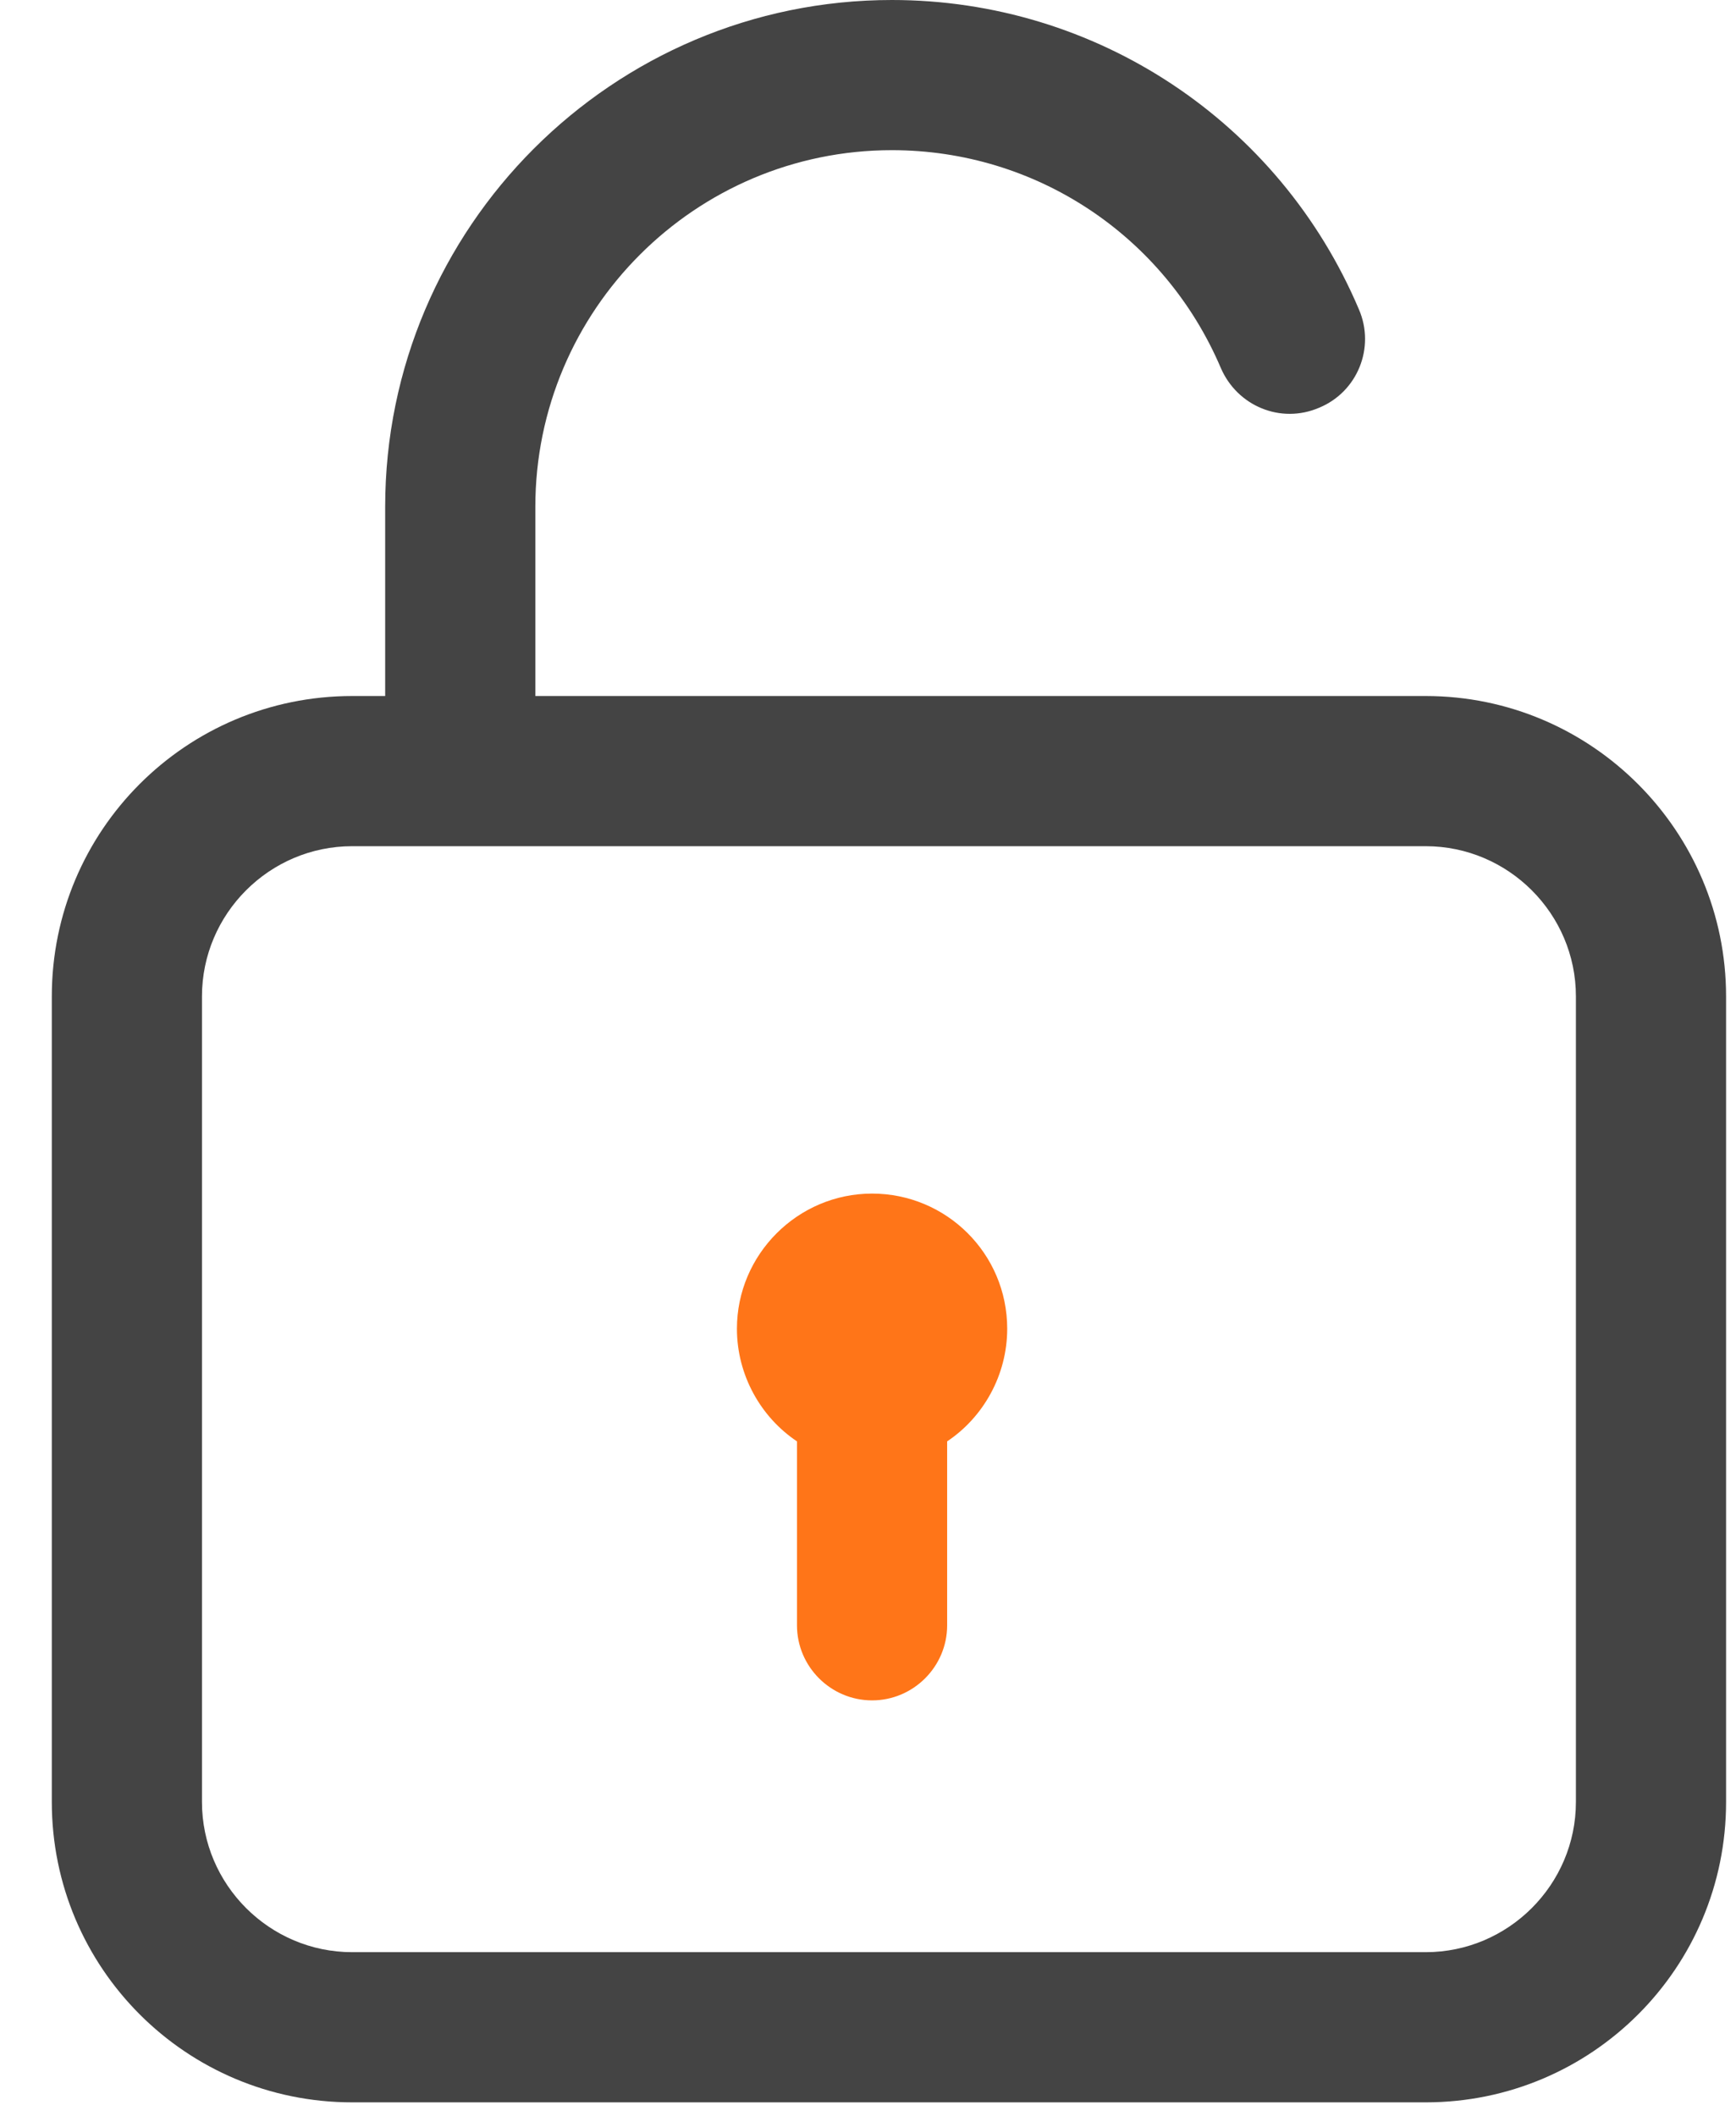
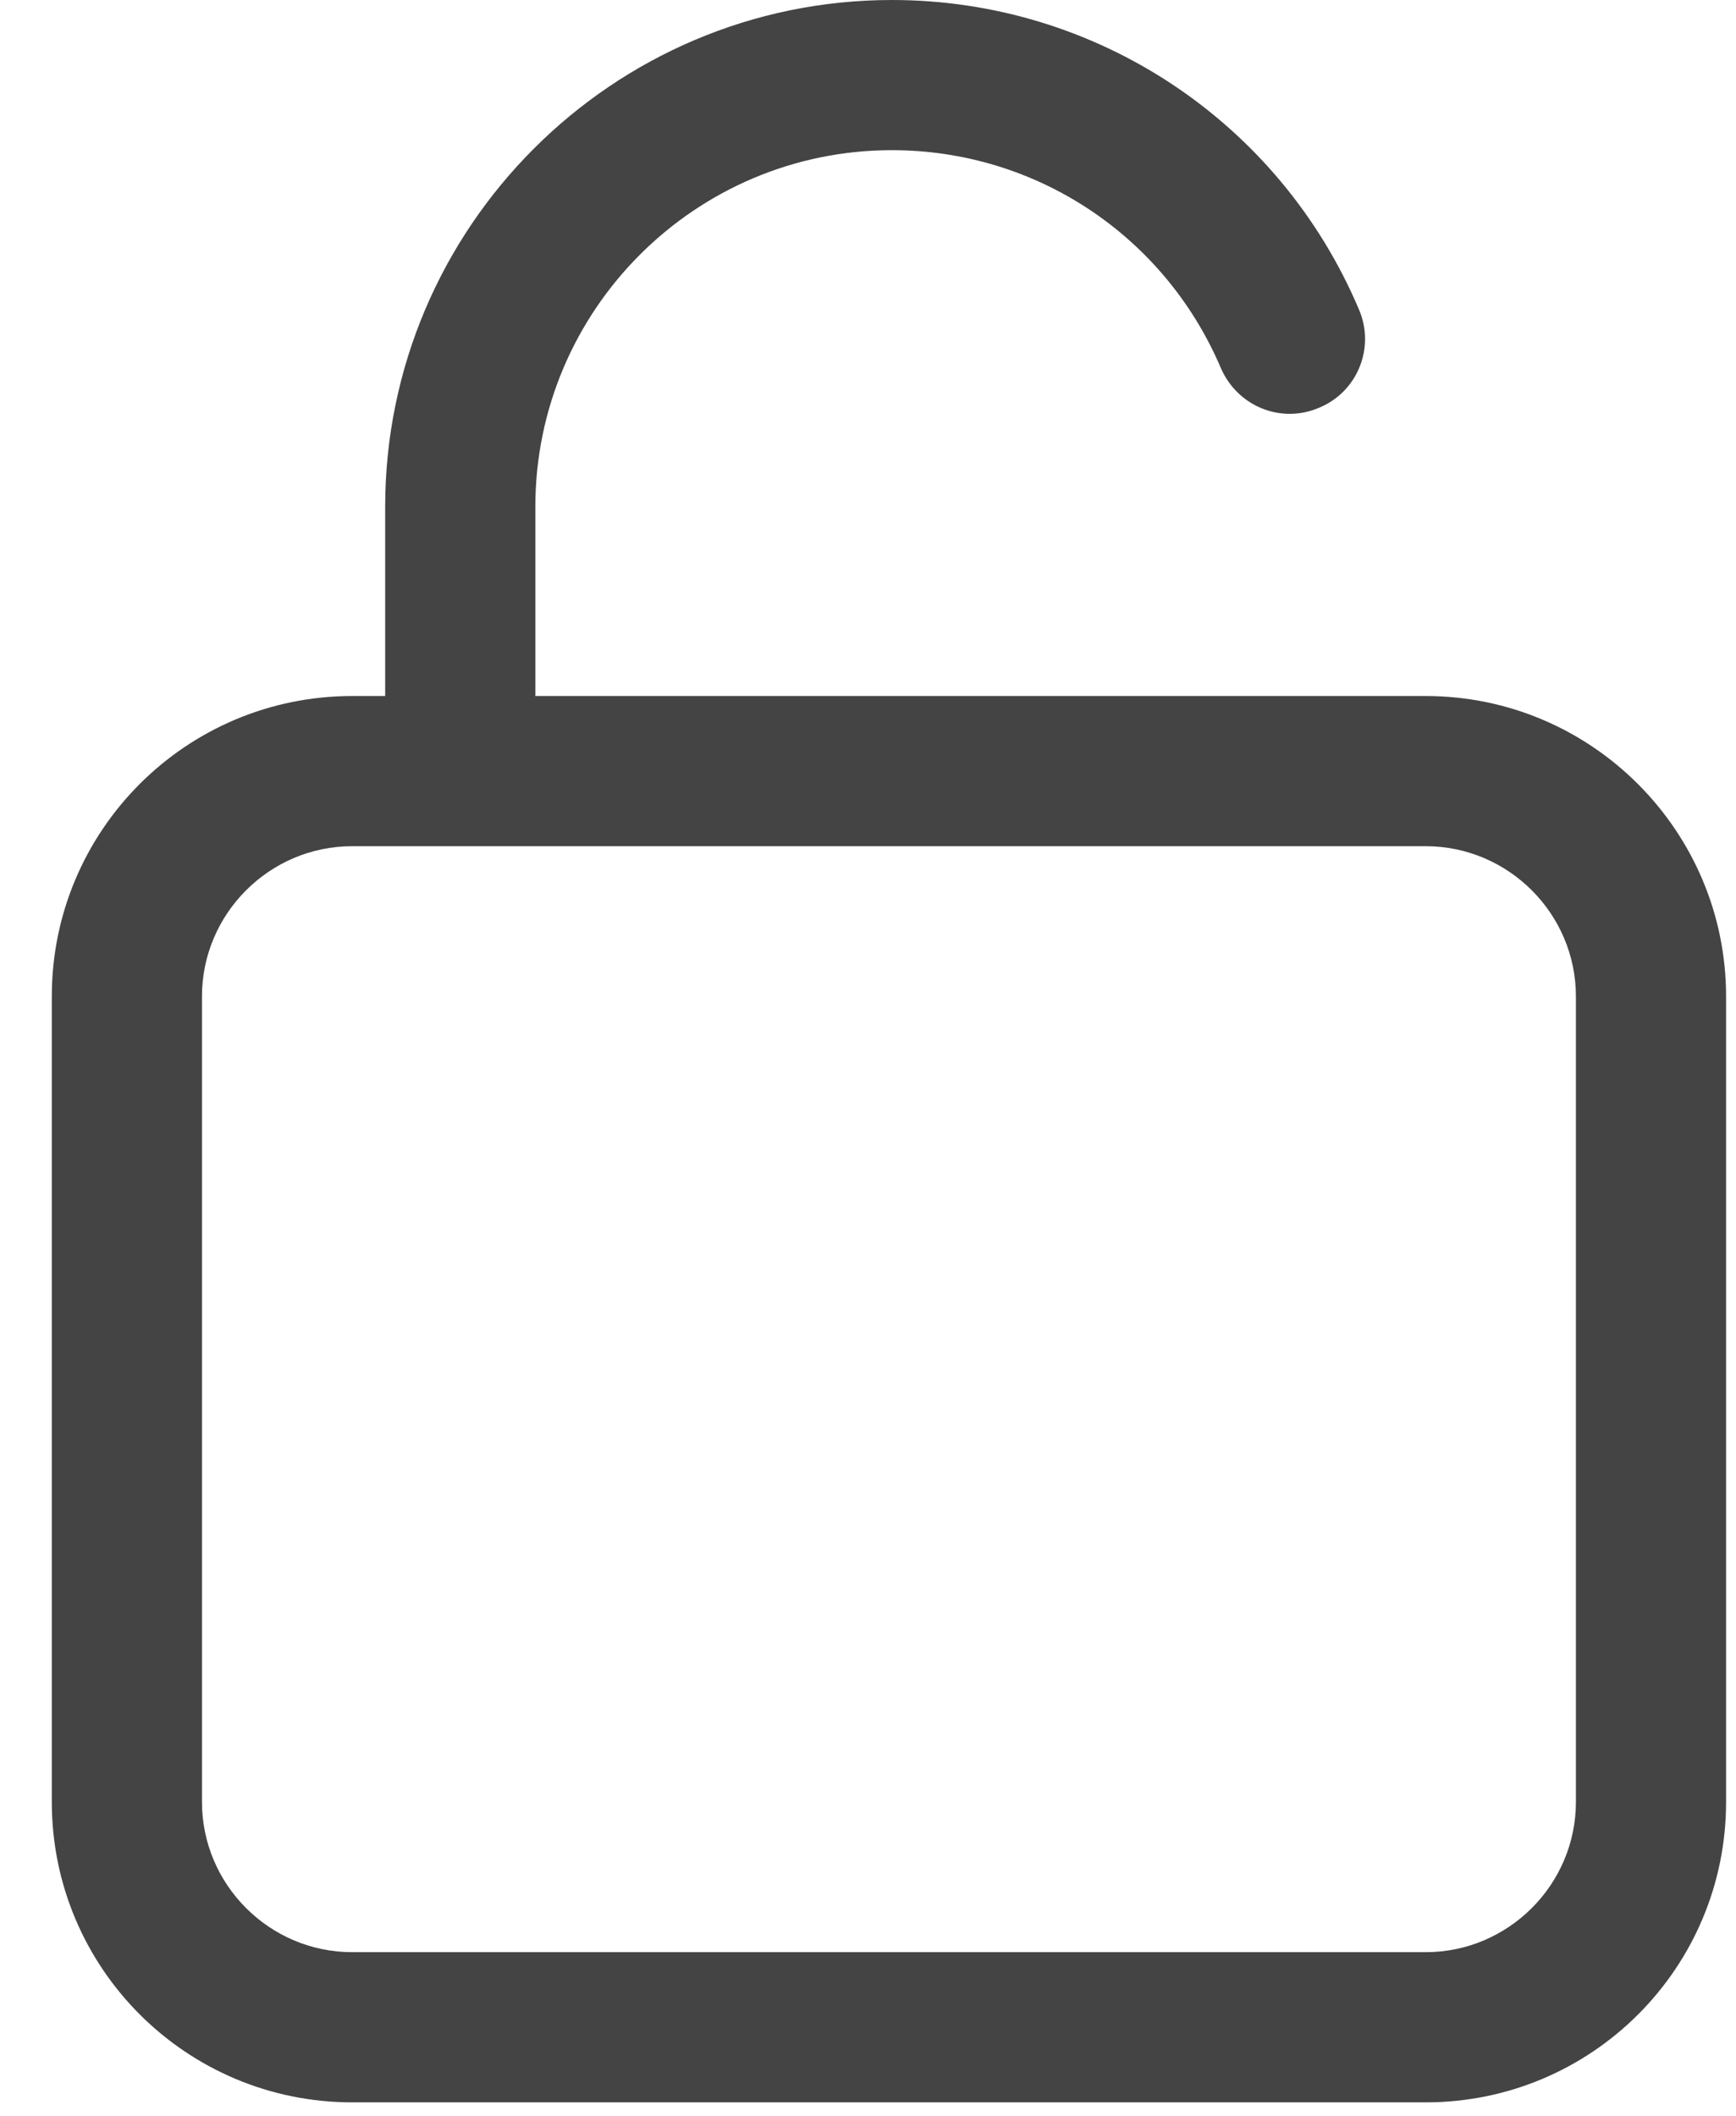
<svg xmlns="http://www.w3.org/2000/svg" width="32" height="39" viewBox="0 0 32 39" fill="none">
  <path d="M26.281 12.829H9.868V9.342C9.868 5.716 12.815 2.768 16.441 2.768C19.098 2.768 21.465 4.346 22.503 6.781C22.807 7.487 23.61 7.819 24.316 7.515C25.022 7.224 25.354 6.408 25.049 5.702C23.582 2.242 20.206 0 16.441 0C11.293 0 7.1 4.193 7.1 9.342V12.829H6.491C3.432 12.829 0.955 15.306 0.955 18.365V33.214C0.955 36.273 3.432 38.75 6.491 38.75H26.281C29.34 38.75 31.817 36.273 31.817 33.214V18.365C31.817 15.32 29.34 12.829 26.281 12.829ZM29.049 33.214C29.049 34.737 27.803 35.982 26.281 35.982H6.491C4.968 35.982 3.723 34.737 3.723 33.214V18.365C3.723 16.842 4.968 15.597 6.491 15.597H26.281C27.803 15.597 29.049 16.842 29.049 18.365V33.214Z" fill="#444444" />
-   <path d="M18.566 24.491C18.566 25.349 18.123 26.124 17.459 26.567V29.958C17.459 30.719 16.836 31.341 16.075 31.341C15.314 31.341 14.691 30.719 14.691 29.958V26.567C14.027 26.124 13.584 25.349 13.584 24.491C13.584 23.121 14.705 22 16.075 22C17.445 22 18.566 23.107 18.566 24.491Z" fill="#FF7518" />
</svg>